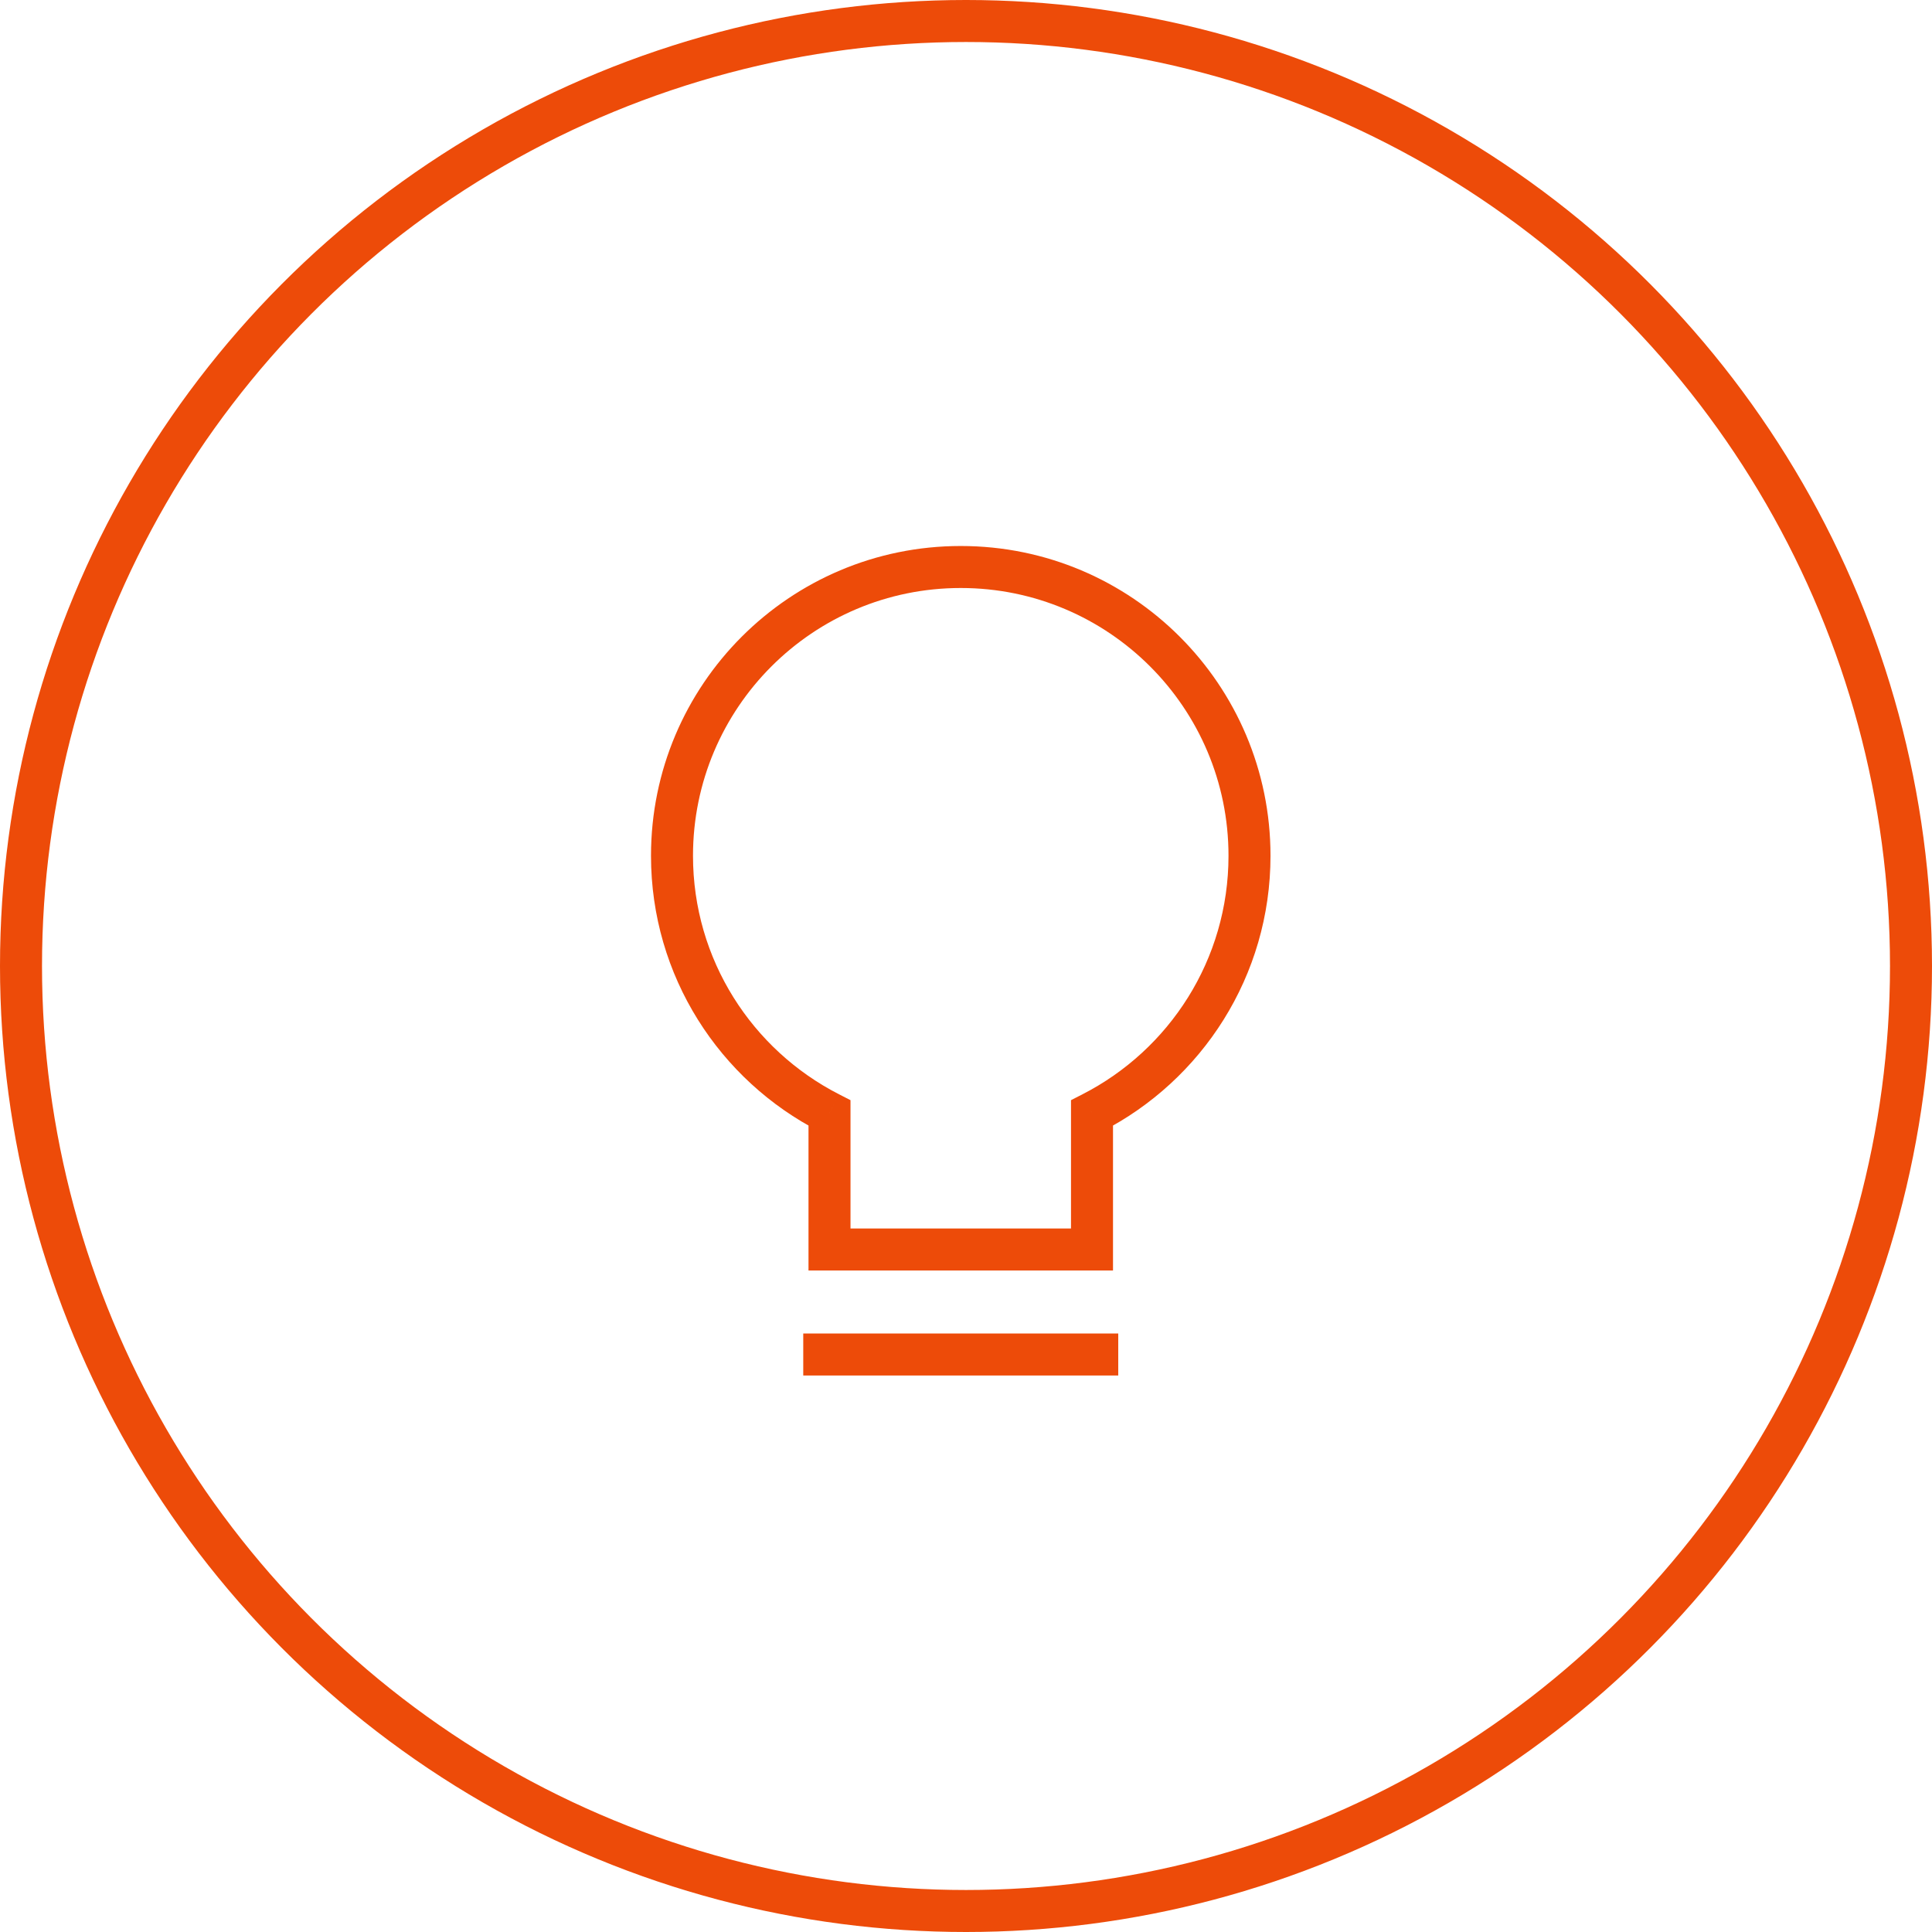
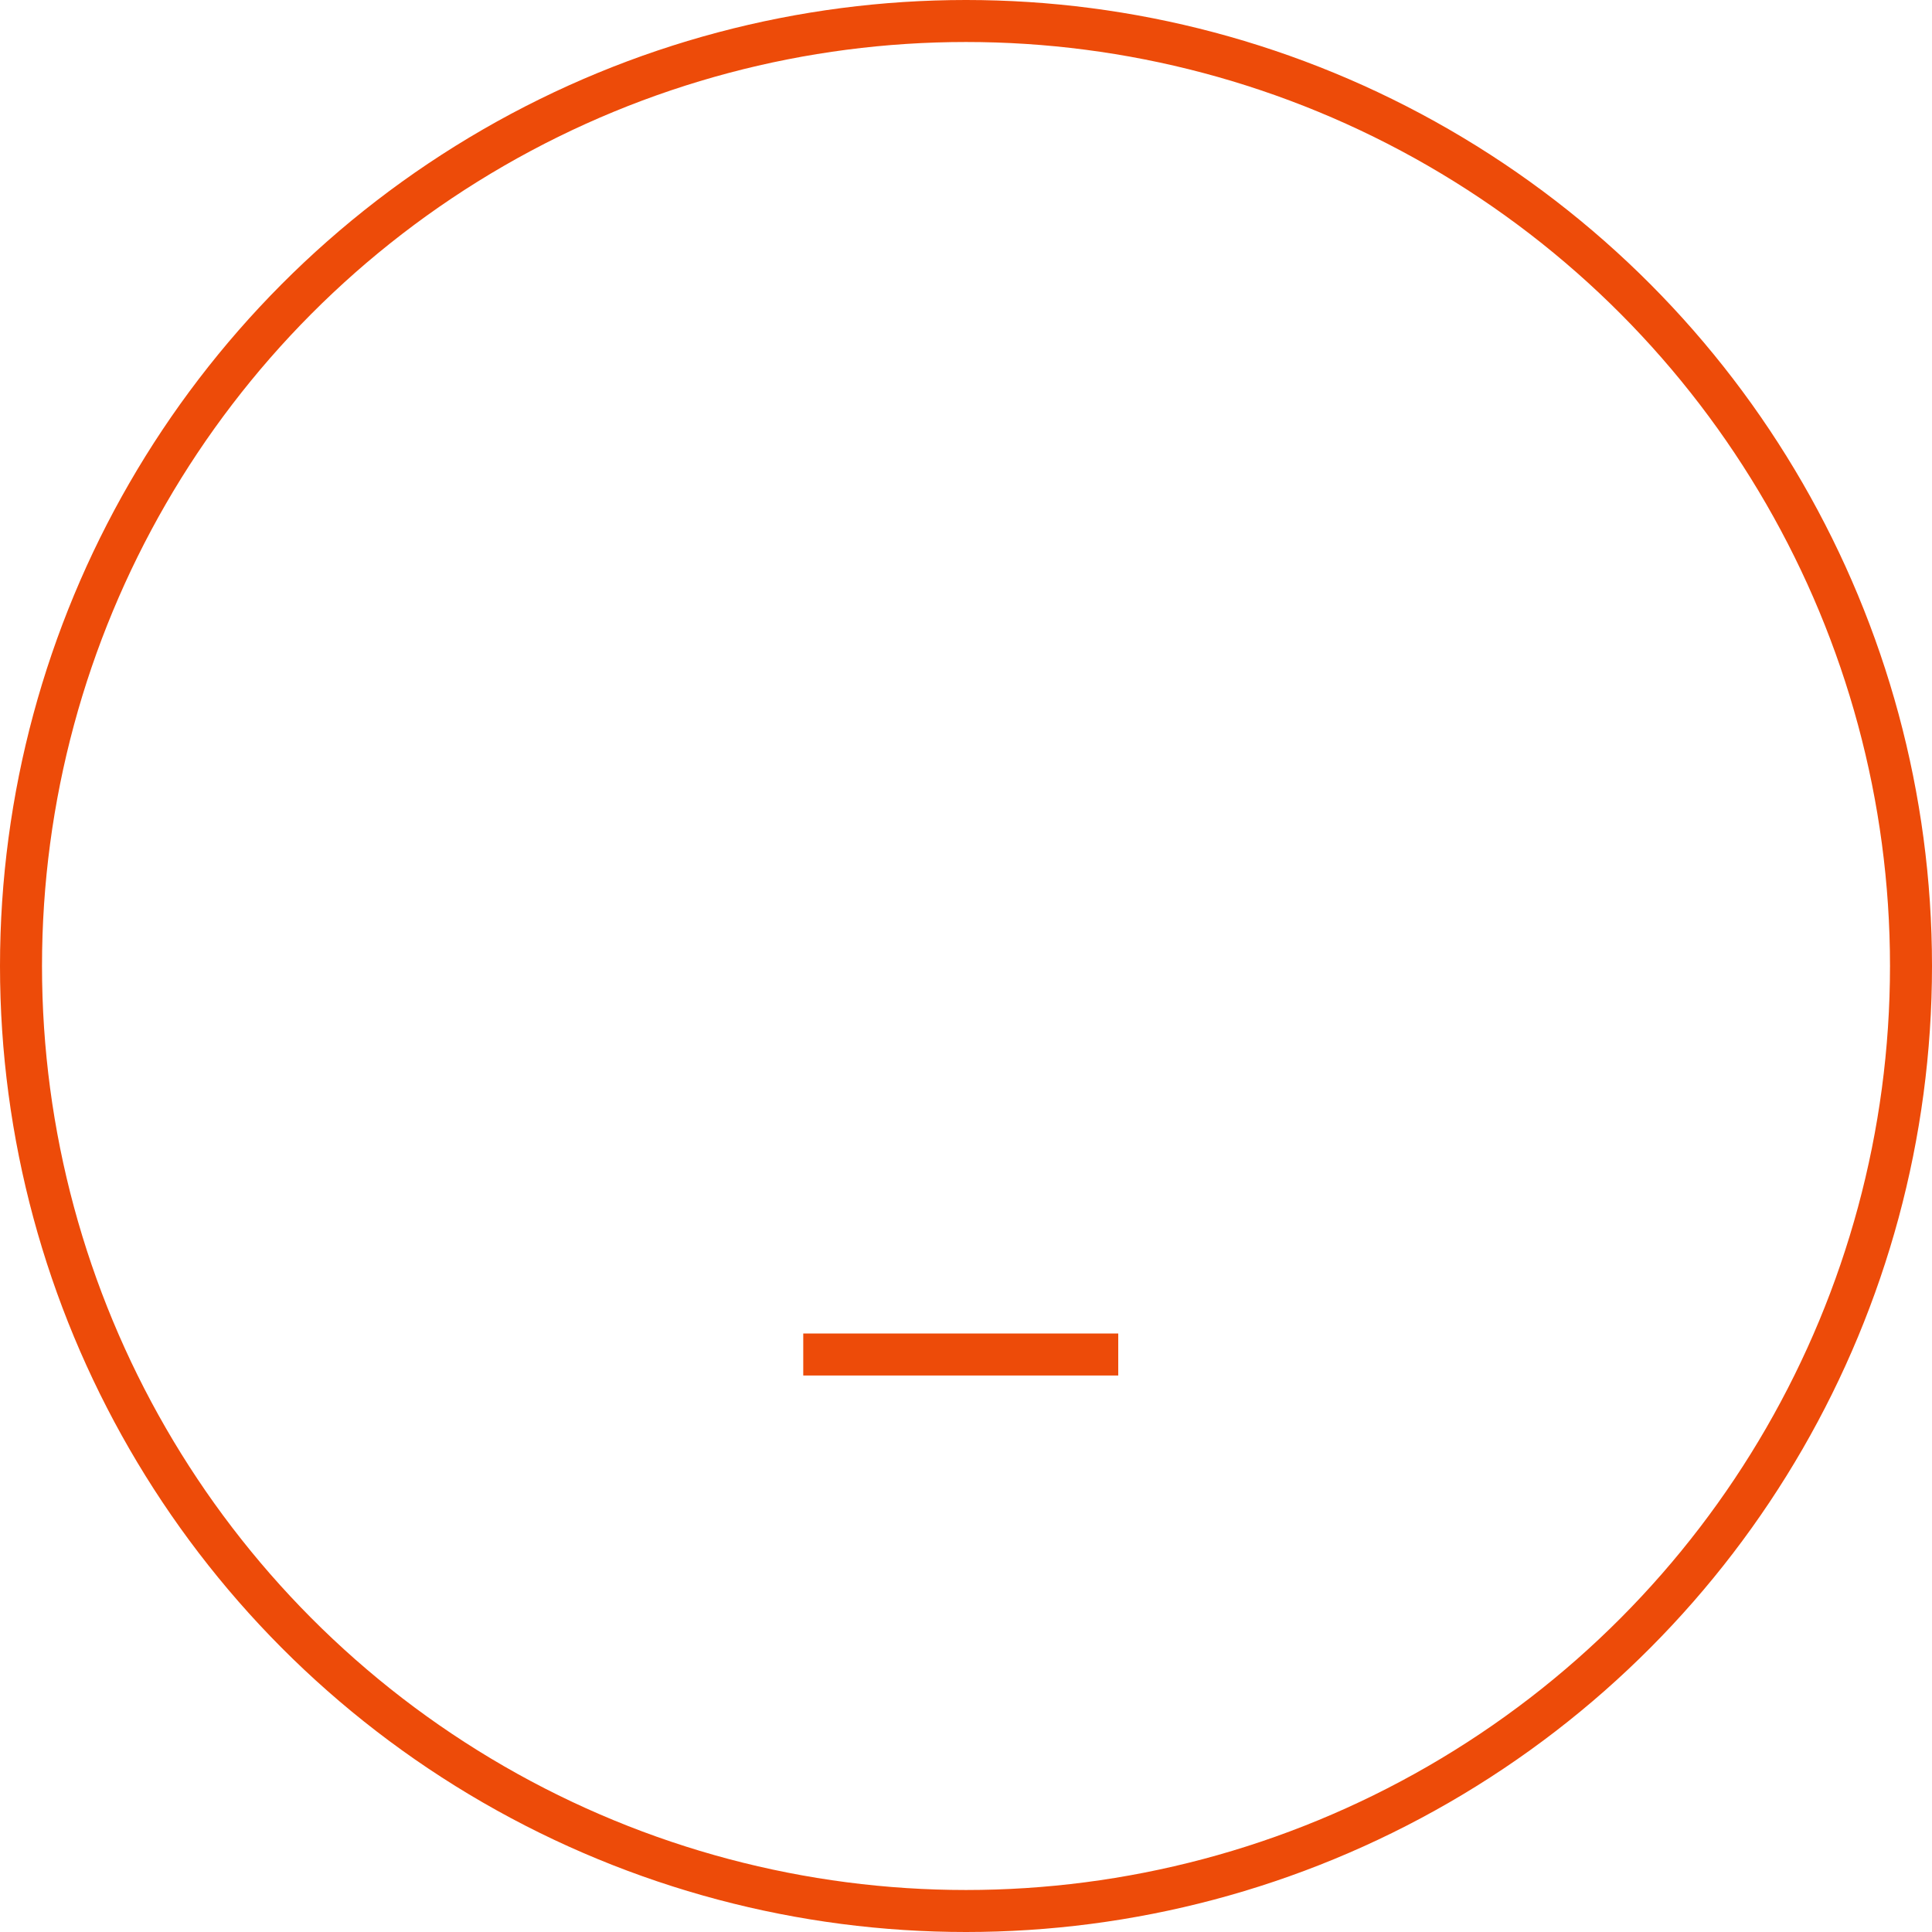
<svg xmlns="http://www.w3.org/2000/svg" width="92" height="92" viewBox="0 0 92 92" fill="none">
  <circle cx="46" cy="46" r="45" stroke="#ED4B09" stroke-width="2" />
  <path d="M38.25 64.5H53.25" stroke="#ED4B09" stroke-width="2" />
-   <path d="M52 53.001L51.545 52.11L51 52.389V53.001H52ZM39.5 53.001H40.5V52.389L39.955 52.11L39.5 53.001ZM39.5 59.5H38.5V60.5H39.5V59.5ZM52 59.5V60.5H53V59.5H52ZM58.5 40.75C58.5 45.703 55.676 49.999 51.545 52.11L52.455 53.891C57.229 51.451 60.5 46.483 60.5 40.75H58.5ZM45.75 28C52.792 28 58.5 33.708 58.5 40.75H60.5C60.5 32.604 53.896 26 45.75 26V28ZM33 40.75C33 33.708 38.708 28 45.75 28V26C37.604 26 31 32.604 31 40.75H33ZM39.955 52.11C35.824 49.999 33 45.703 33 40.75H31C31 46.483 34.271 51.451 39.045 53.891L39.955 52.11ZM40.5 59.5V53.001H38.5V59.5H40.5ZM52 58.5H39.5V60.5H52V58.5ZM51 53.001V59.5H53V53.001H51Z" fill="#ED4B09" />
</svg>